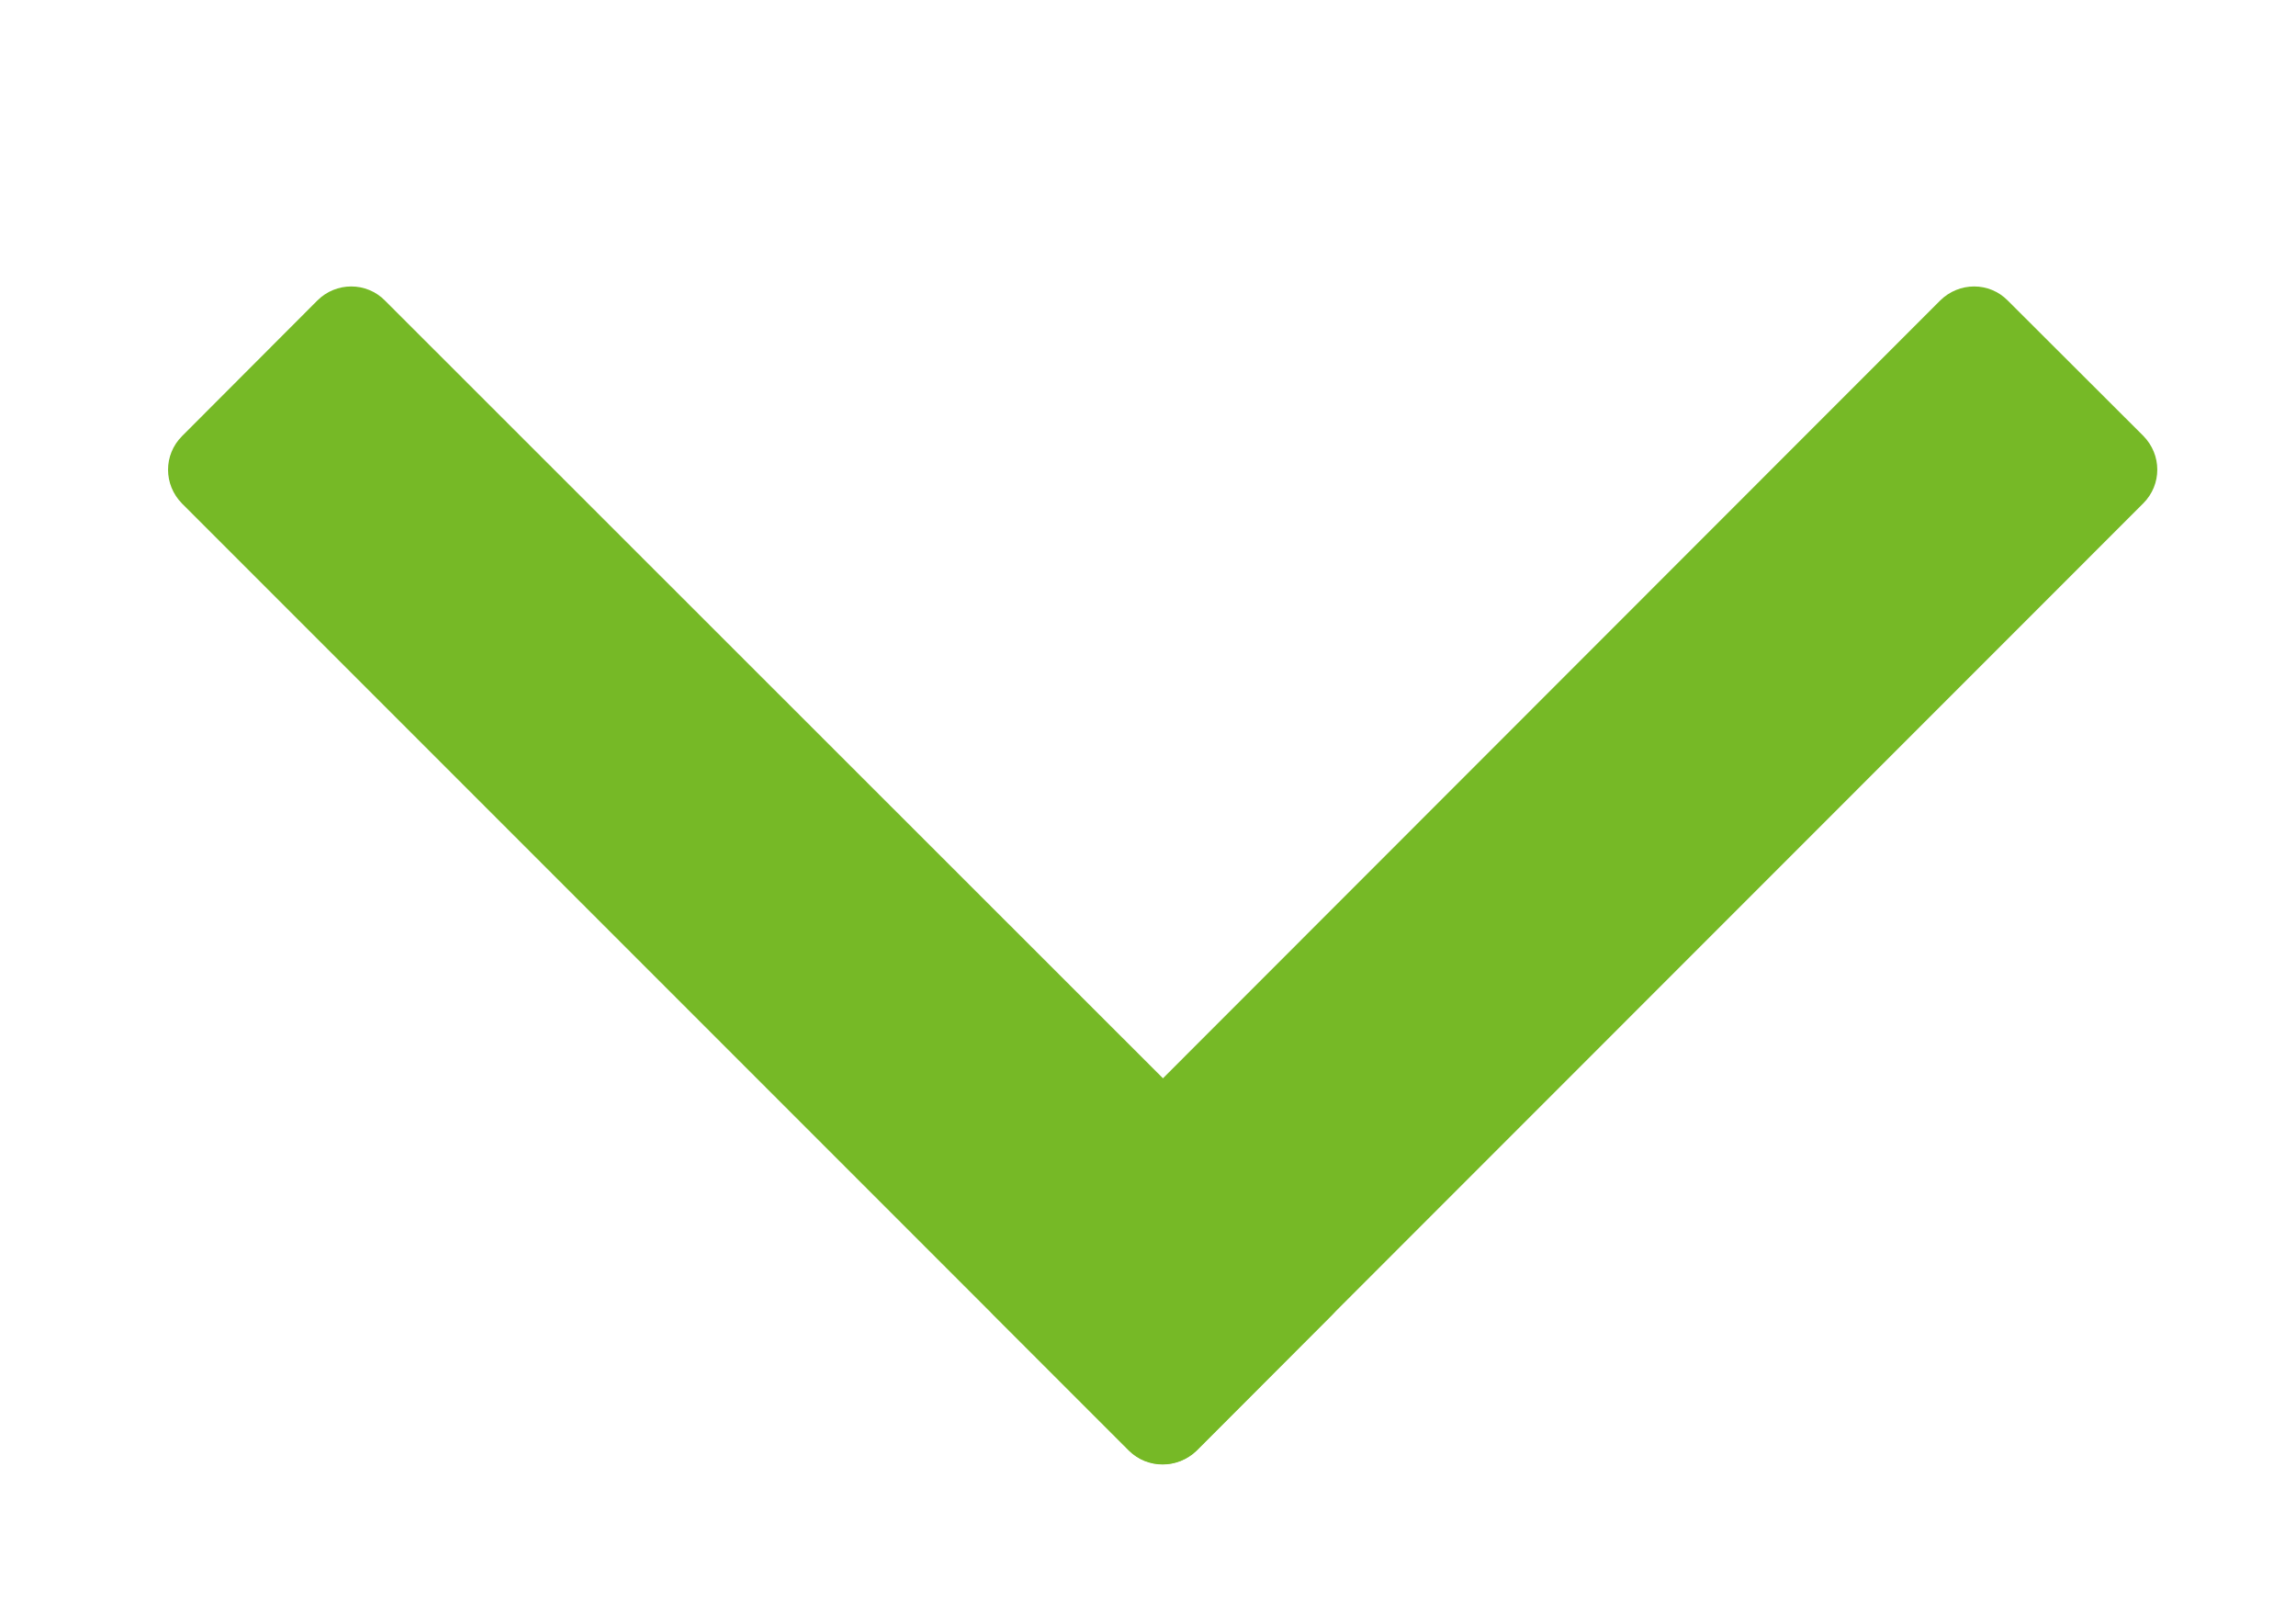
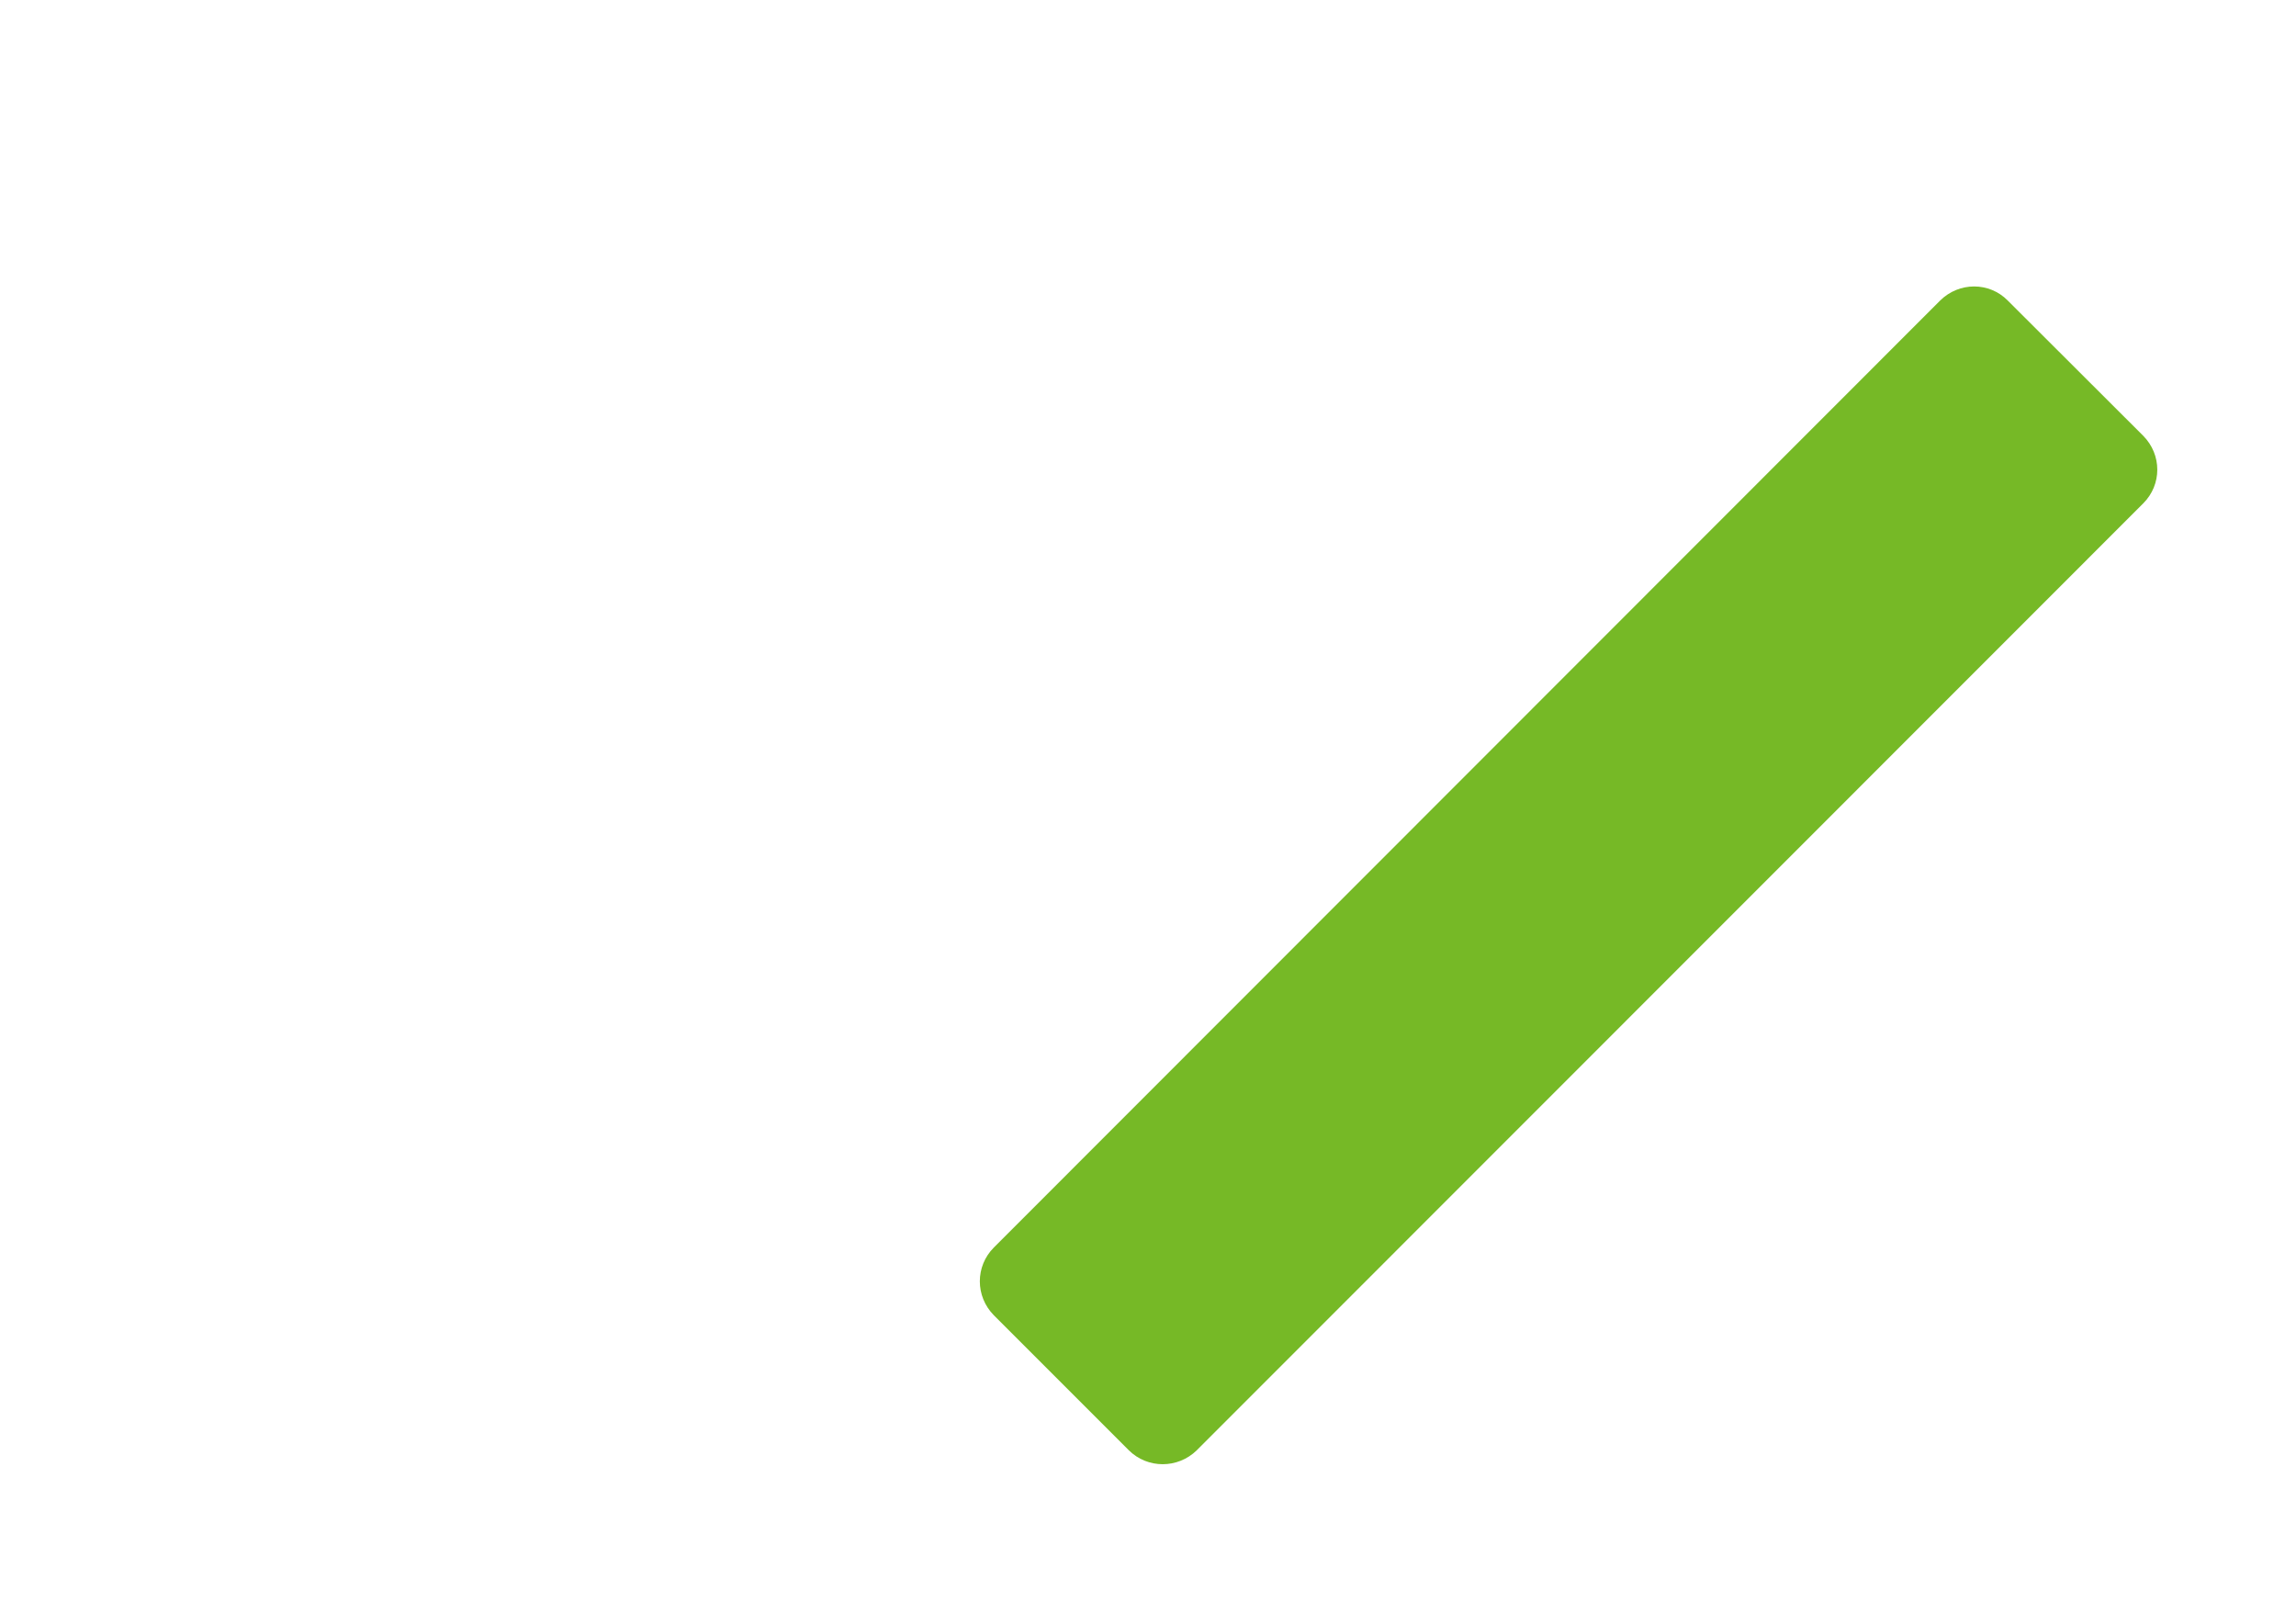
<svg xmlns="http://www.w3.org/2000/svg" version="1.1" id="Layer_1" x="0px" y="0px" width="9.079px" height="6.333px" viewBox="0 0 9.079 6.333" enable-background="new 0 0 9.079 6.333" xml:space="preserve">
  <path fill="#76B926" d="M4.464,5.734c0.074,0.073,0.193,0.073,0.268,0L8.475,1.99c0.074-0.074,0.074-0.192,0-0.267L7.939,1.188  c-0.073-0.074-0.192-0.074-0.267,0L3.93,4.932c-0.074,0.074-0.074,0.193,0,0.268L4.464,5.734z" />
-   <path fill="#76B926" d="M5.267,5.199c0.073-0.074,0.073-0.193,0-0.268L1.522,1.188c-0.073-0.074-0.193-0.074-0.267,0L0.72,1.724  c-0.074,0.074-0.074,0.192,0,0.267l3.744,3.744c0.073,0.073,0.193,0.073,0.268,0L5.267,5.199z" />
</svg>